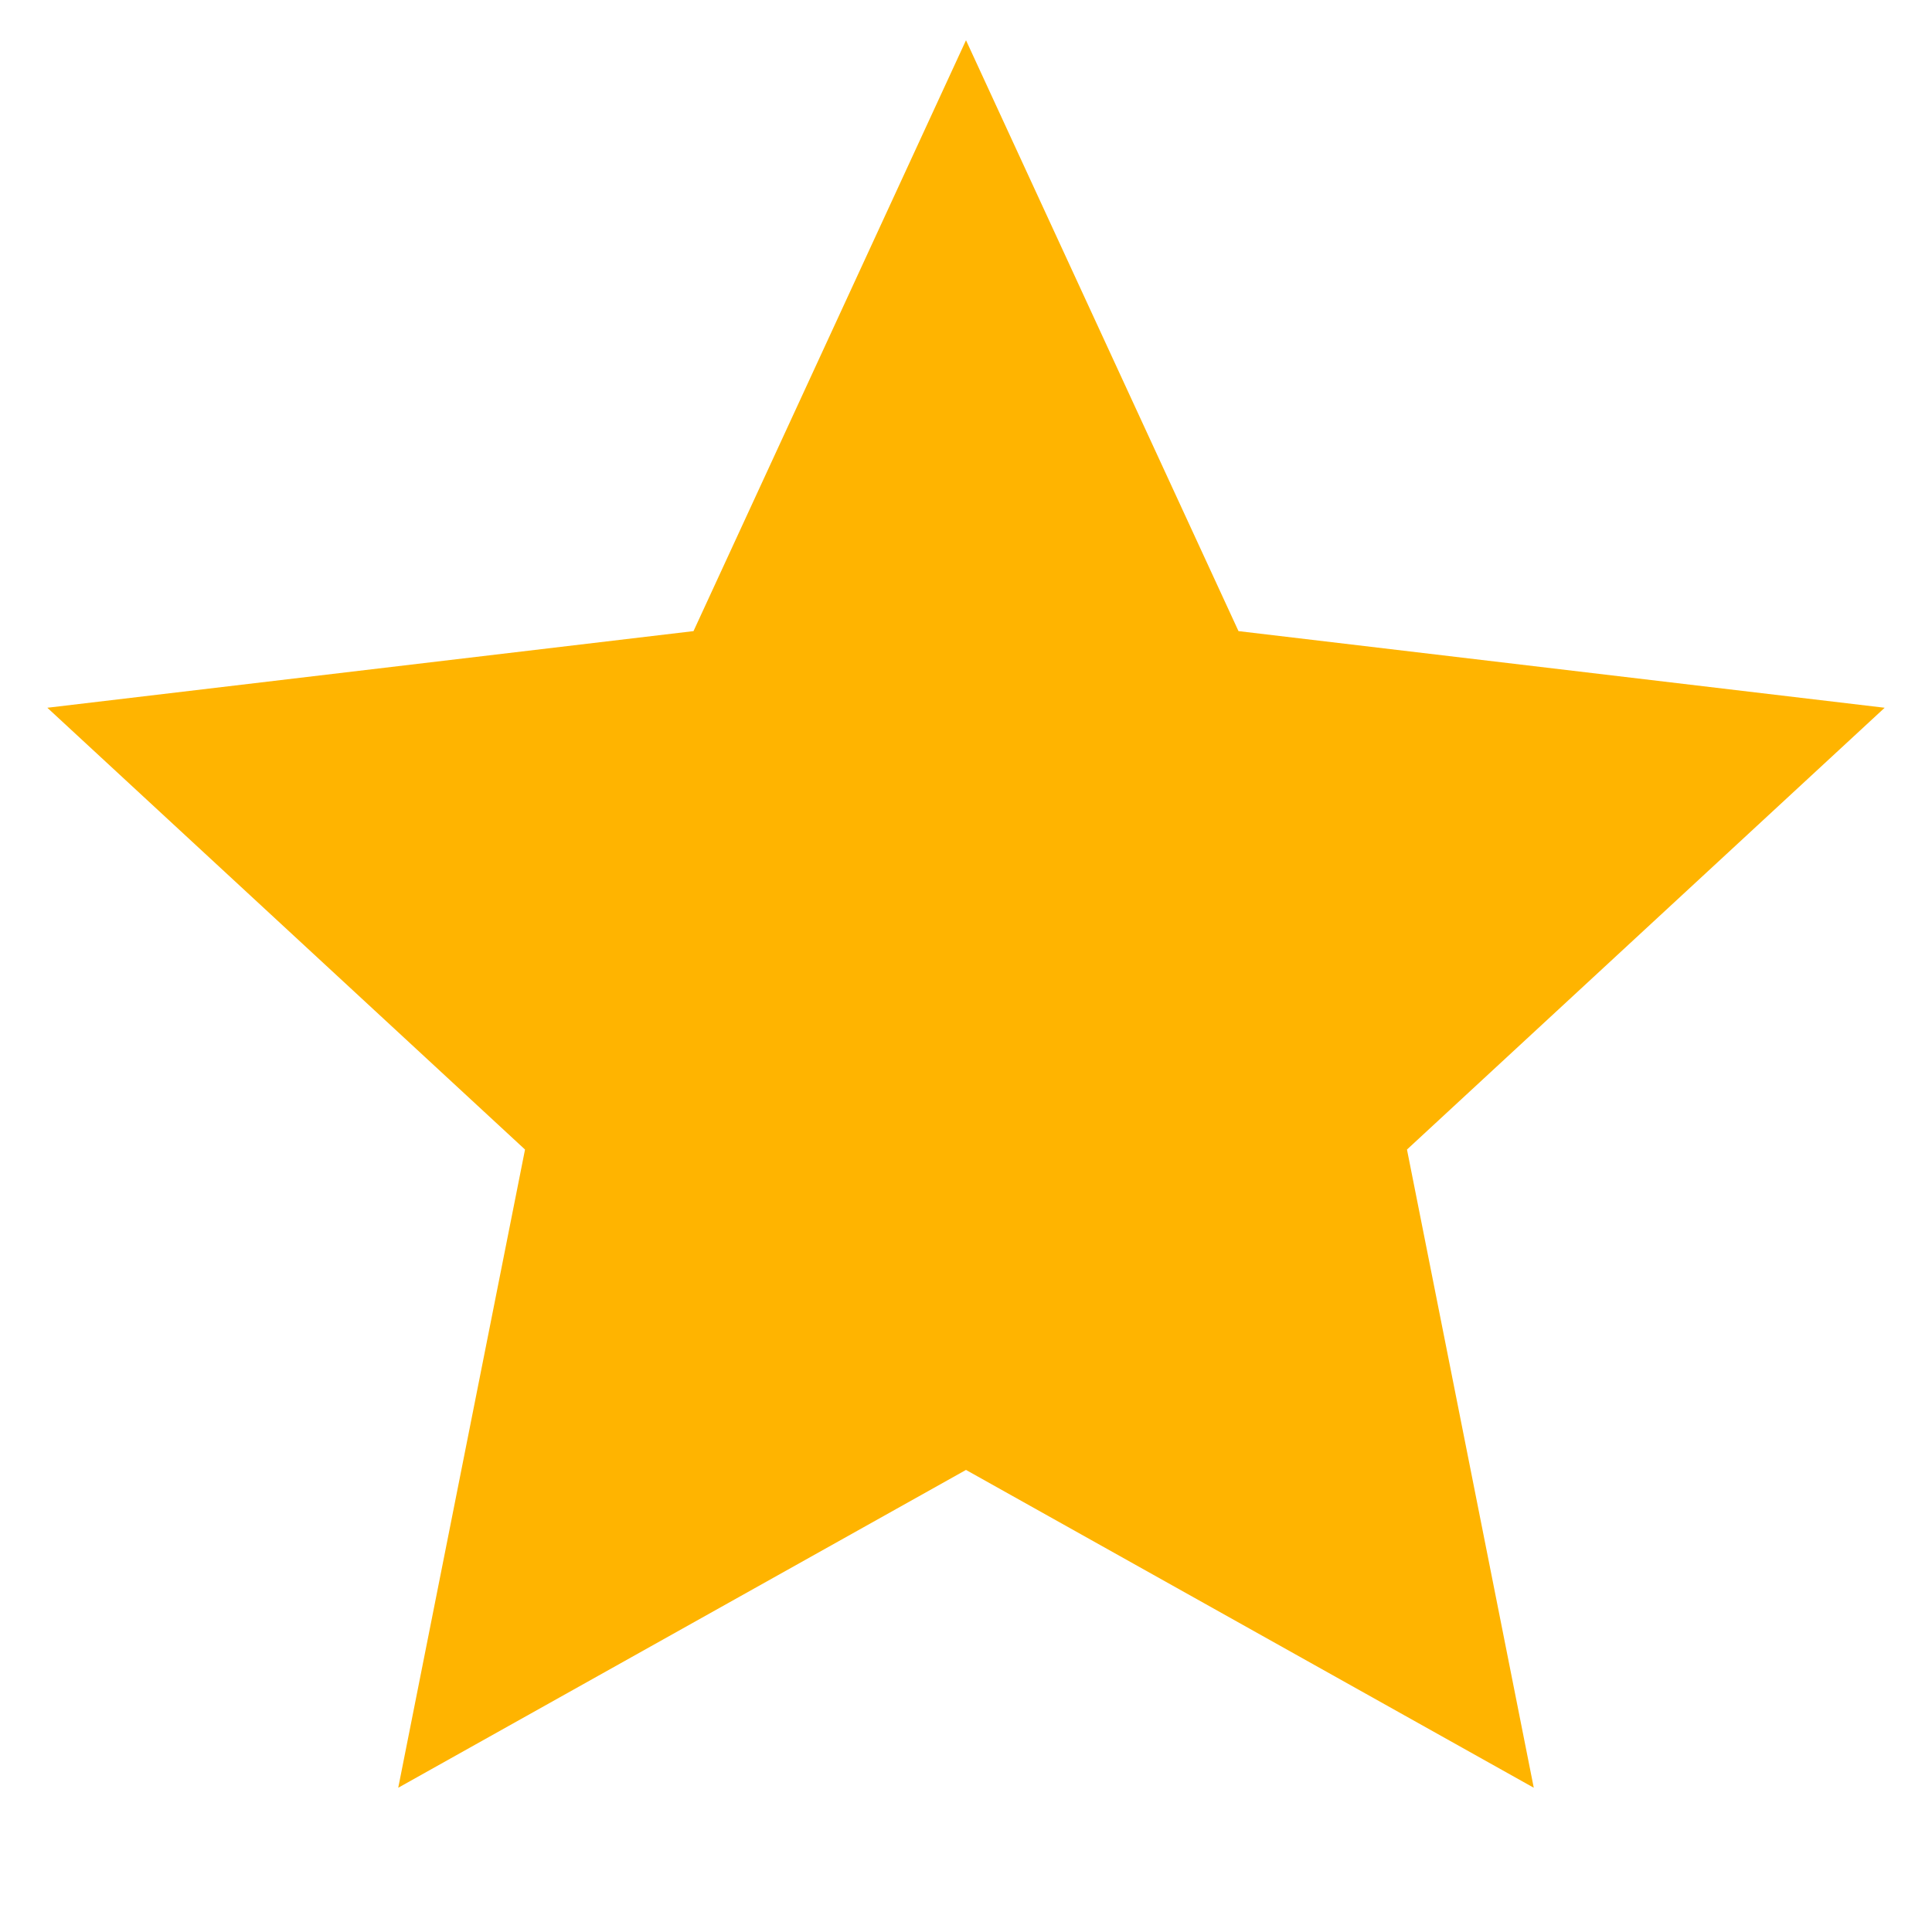
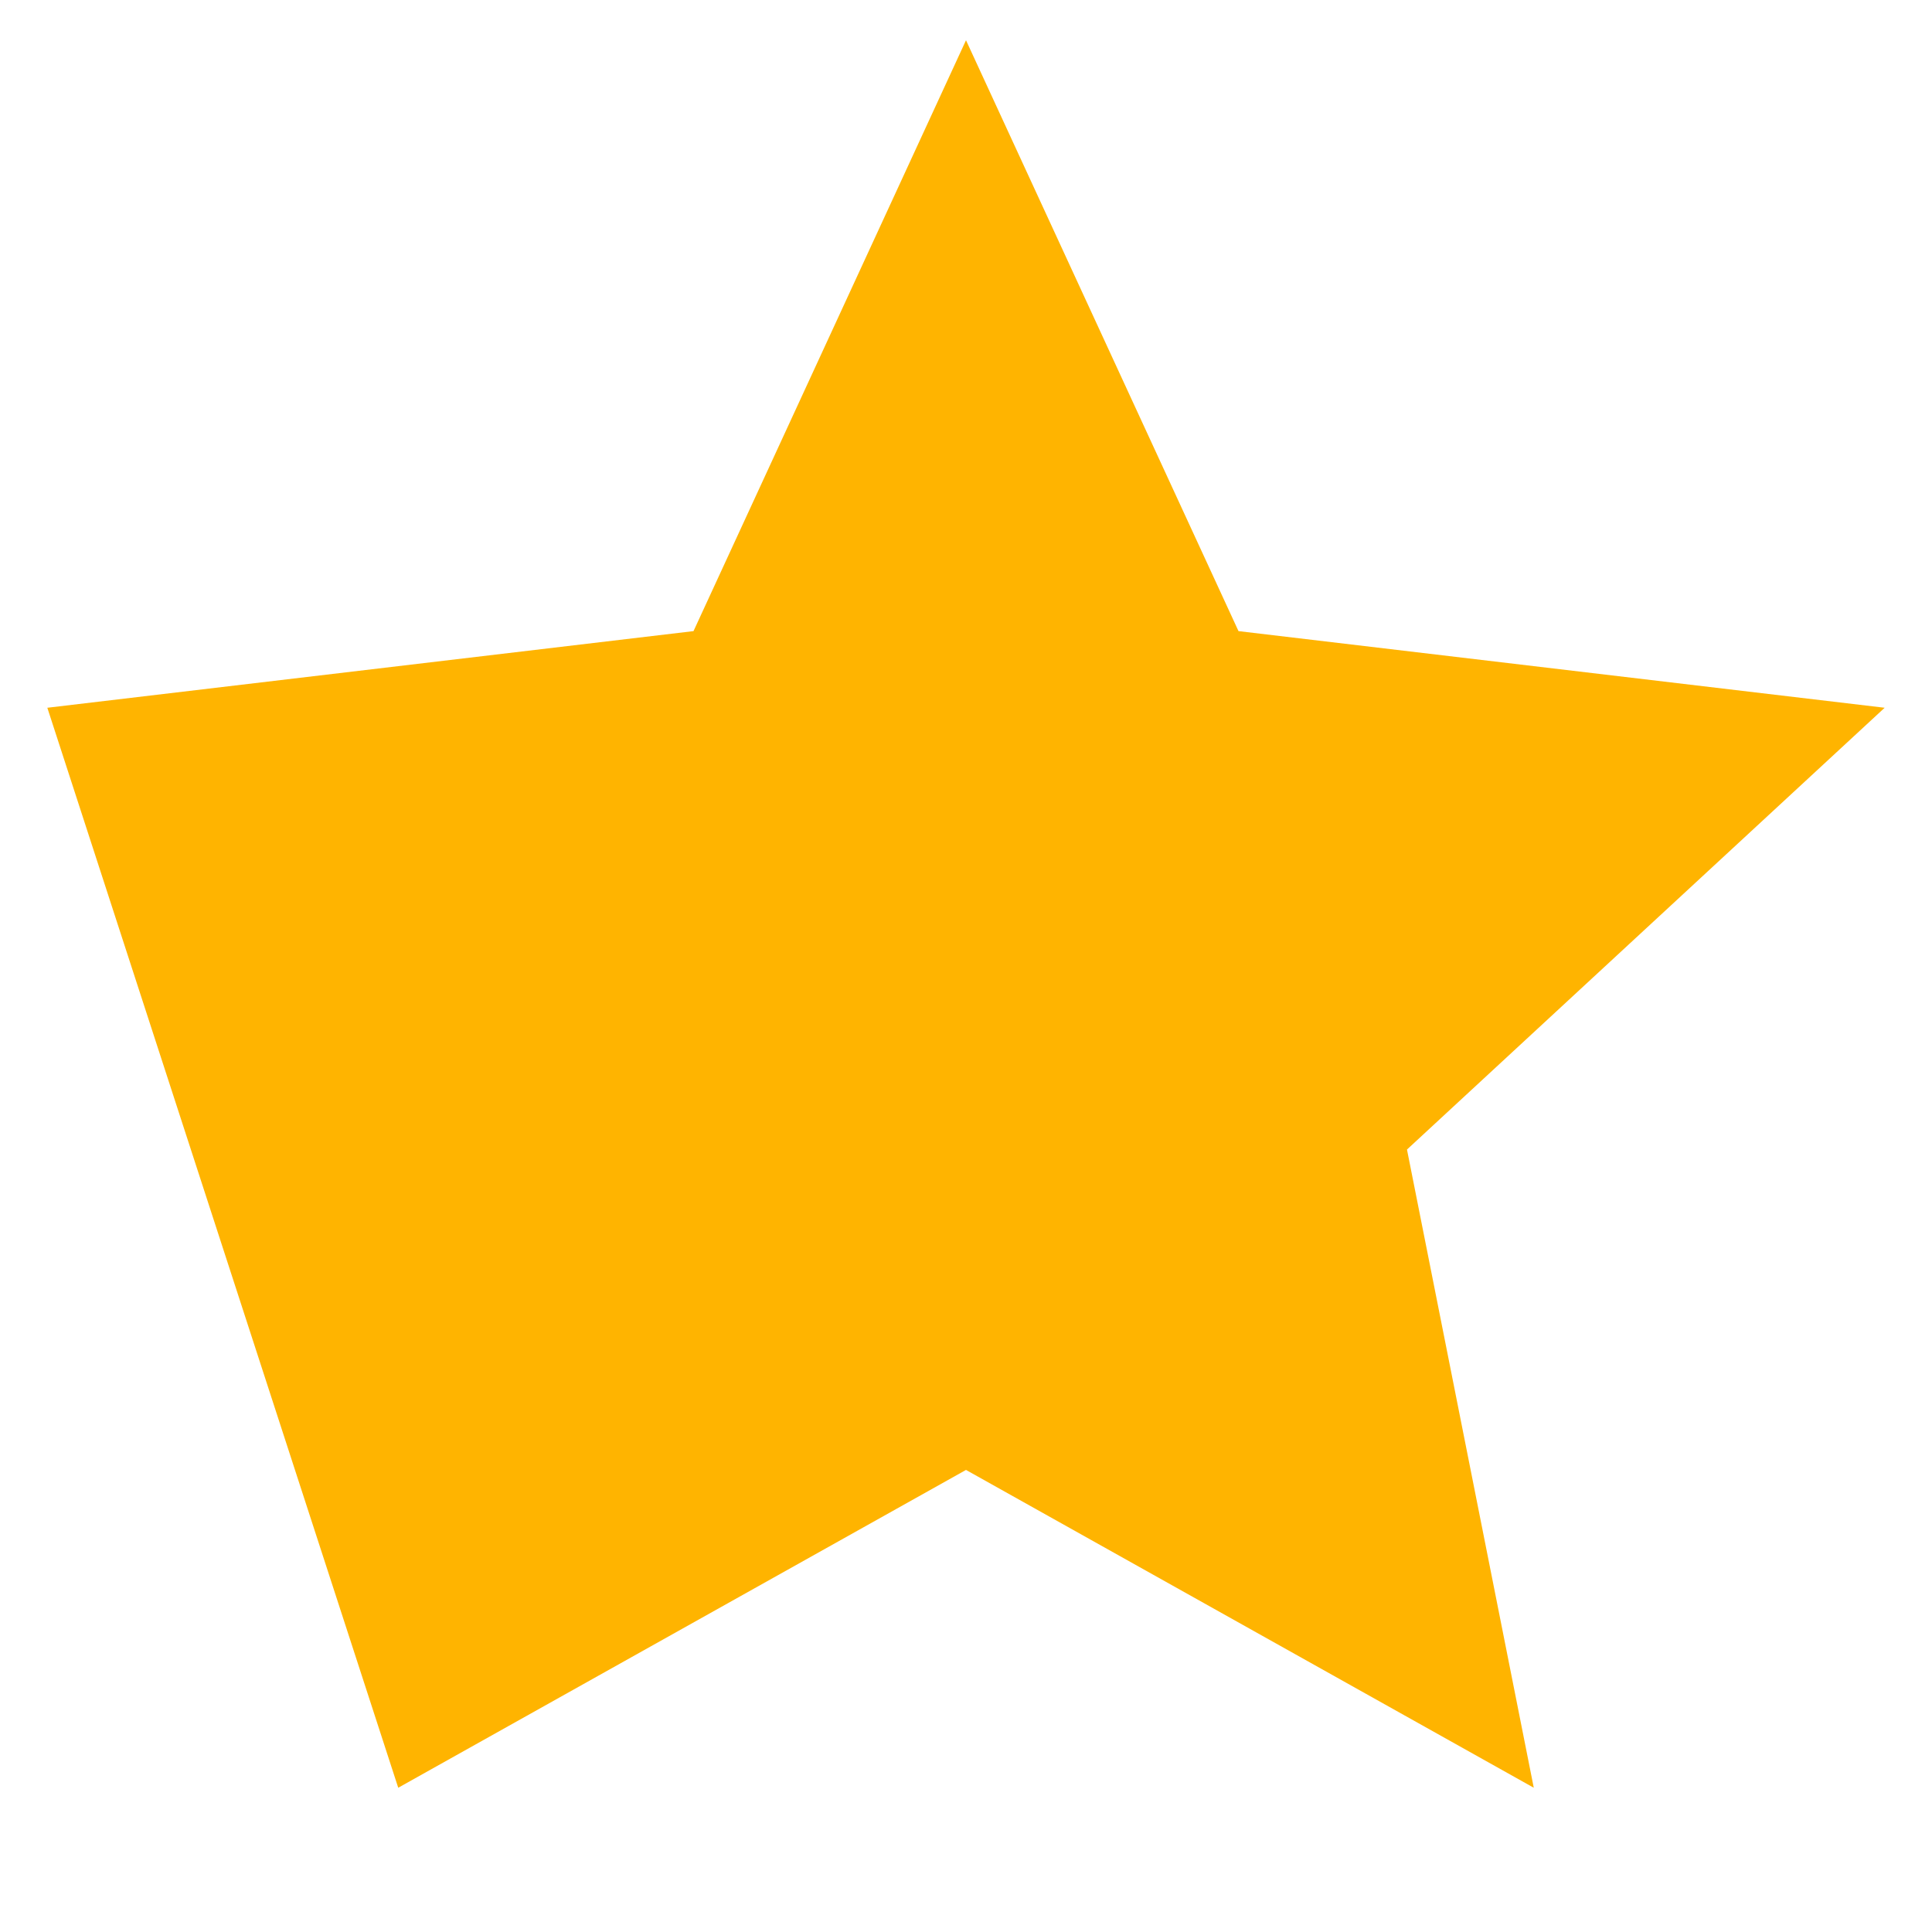
<svg xmlns="http://www.w3.org/2000/svg" width="24" height="24" viewBox="0 0 24 24">
-   <path fill="#FFB400" d="m12 18.26l-7.053 3.948l1.575-7.928L.588 8.792l8.027-.952L12 .5l3.385 7.34l8.027.952l-5.934 5.488l1.575 7.928z" />
+   <path fill="#FFB400" d="m12 18.26l-7.053 3.948L.588 8.792l8.027-.952L12 .5l3.385 7.34l8.027.952l-5.934 5.488l1.575 7.928z" />
</svg>